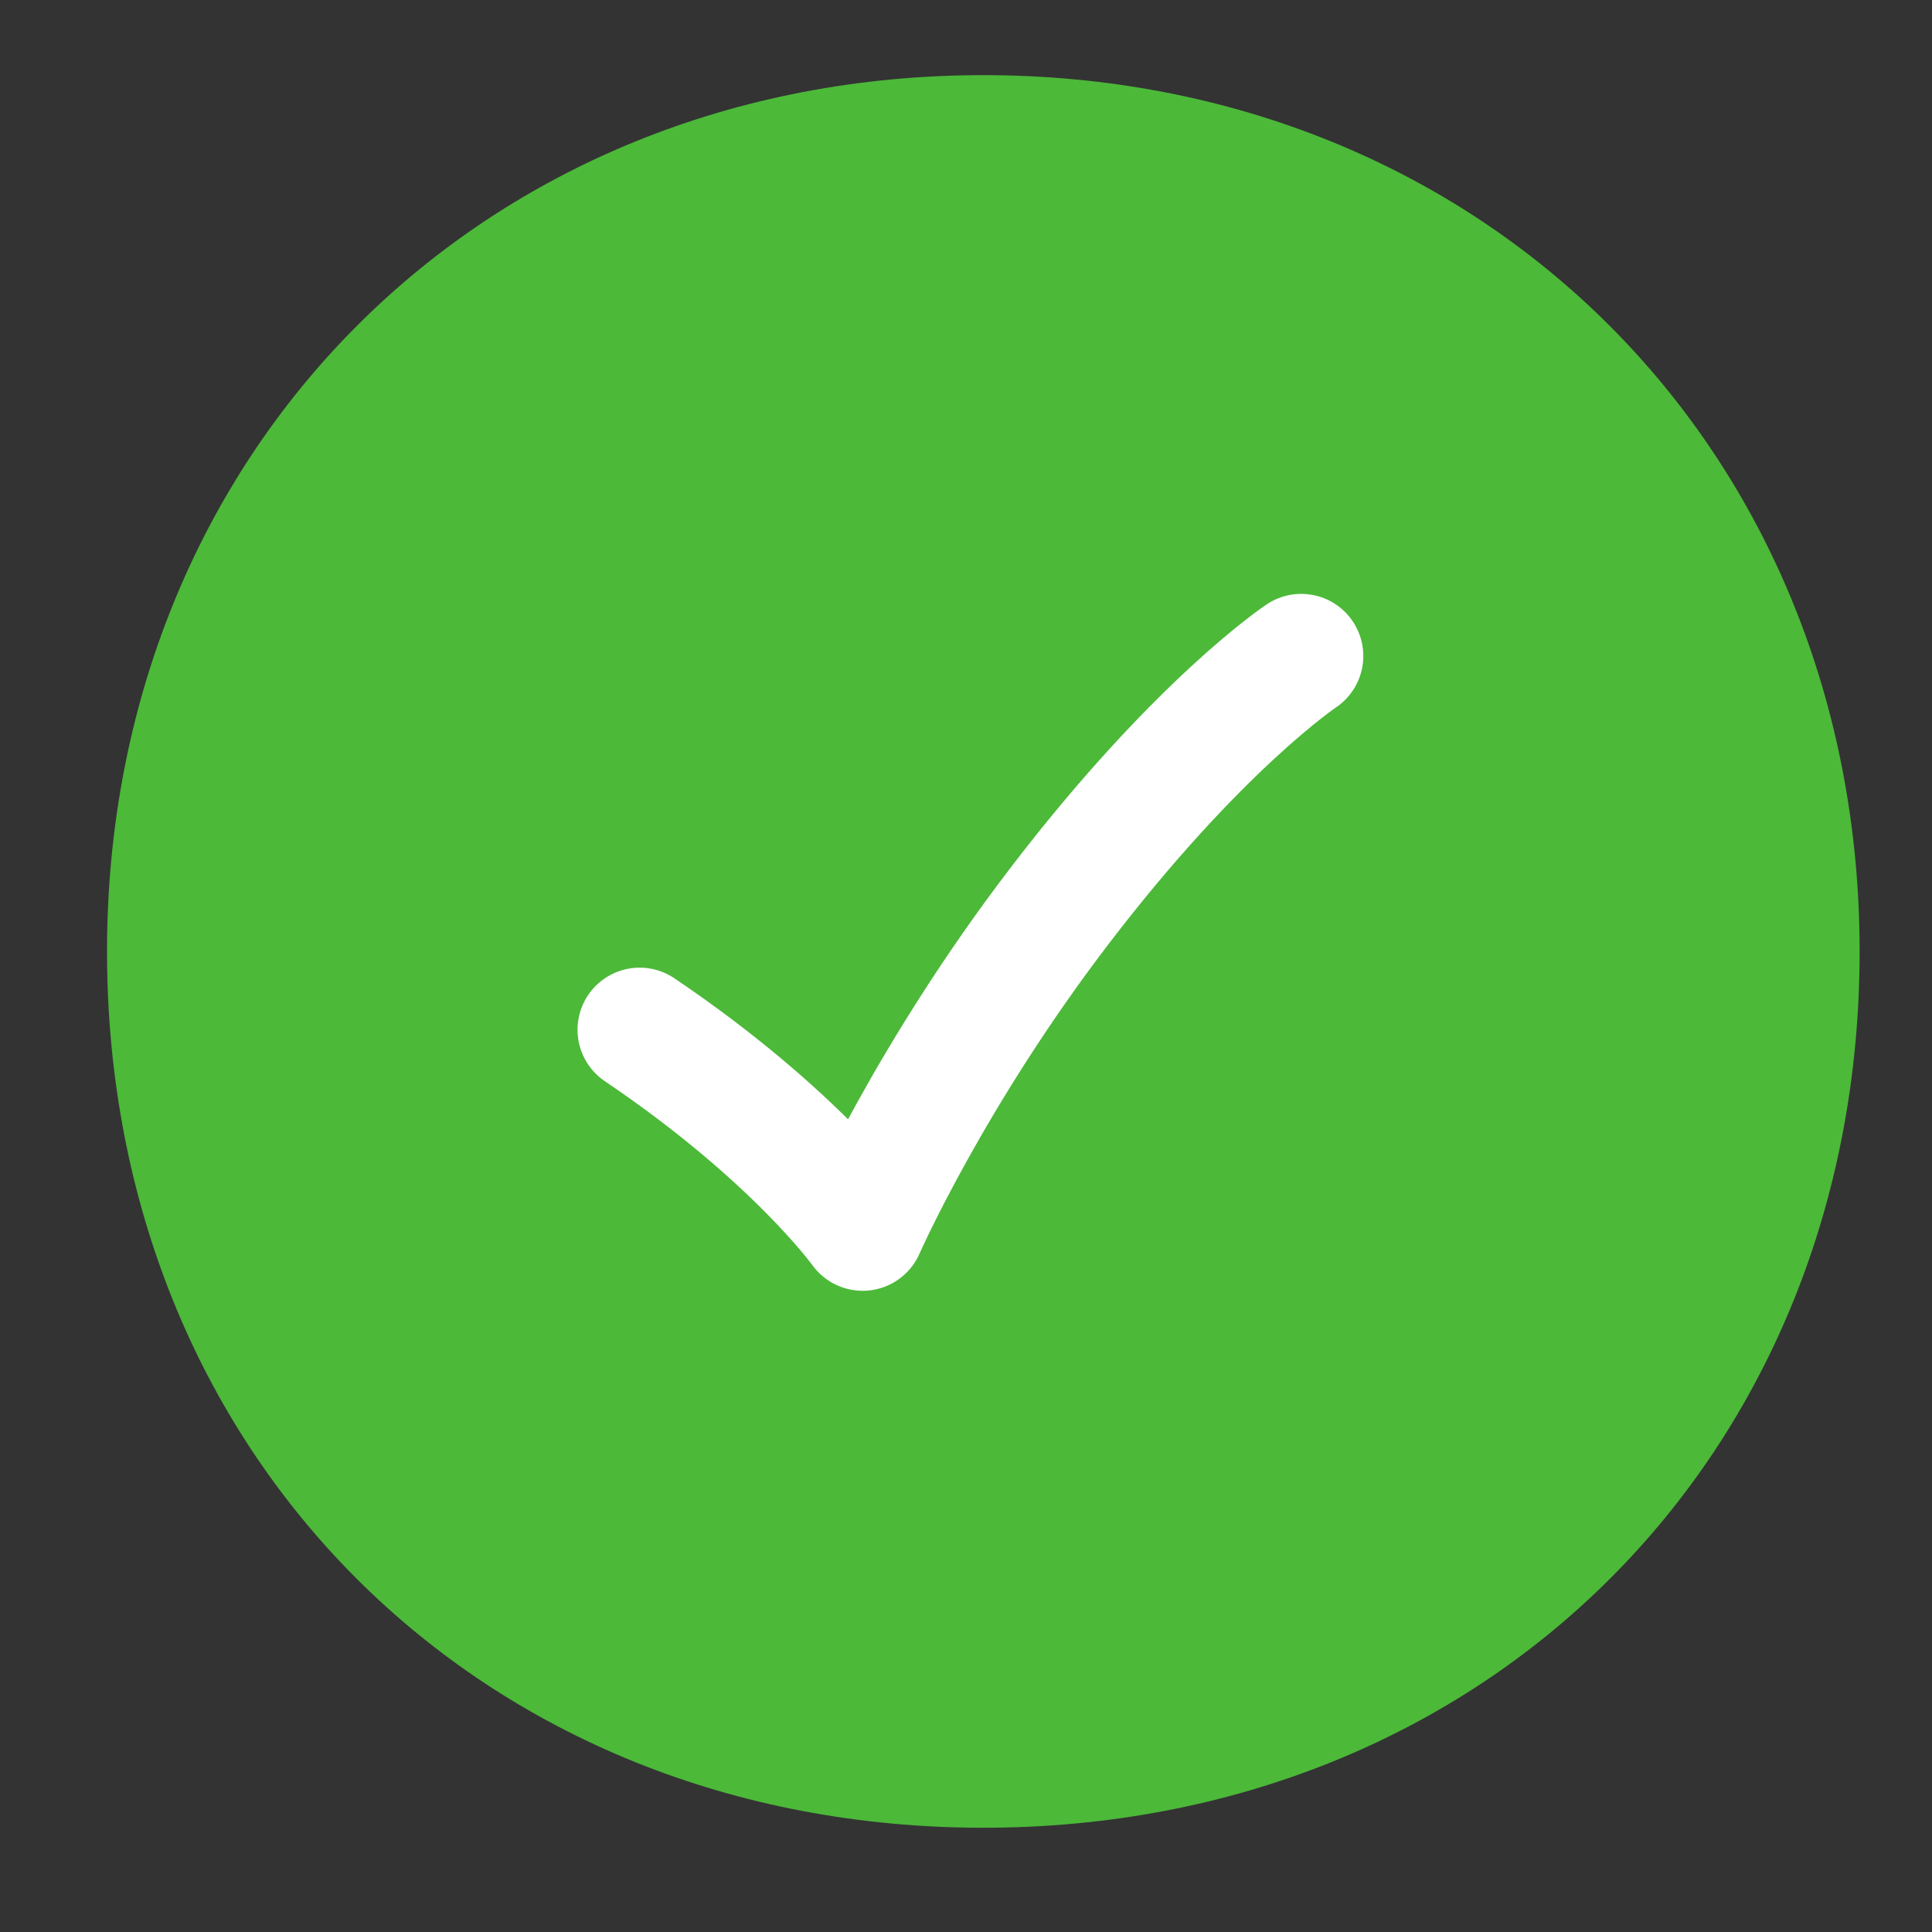
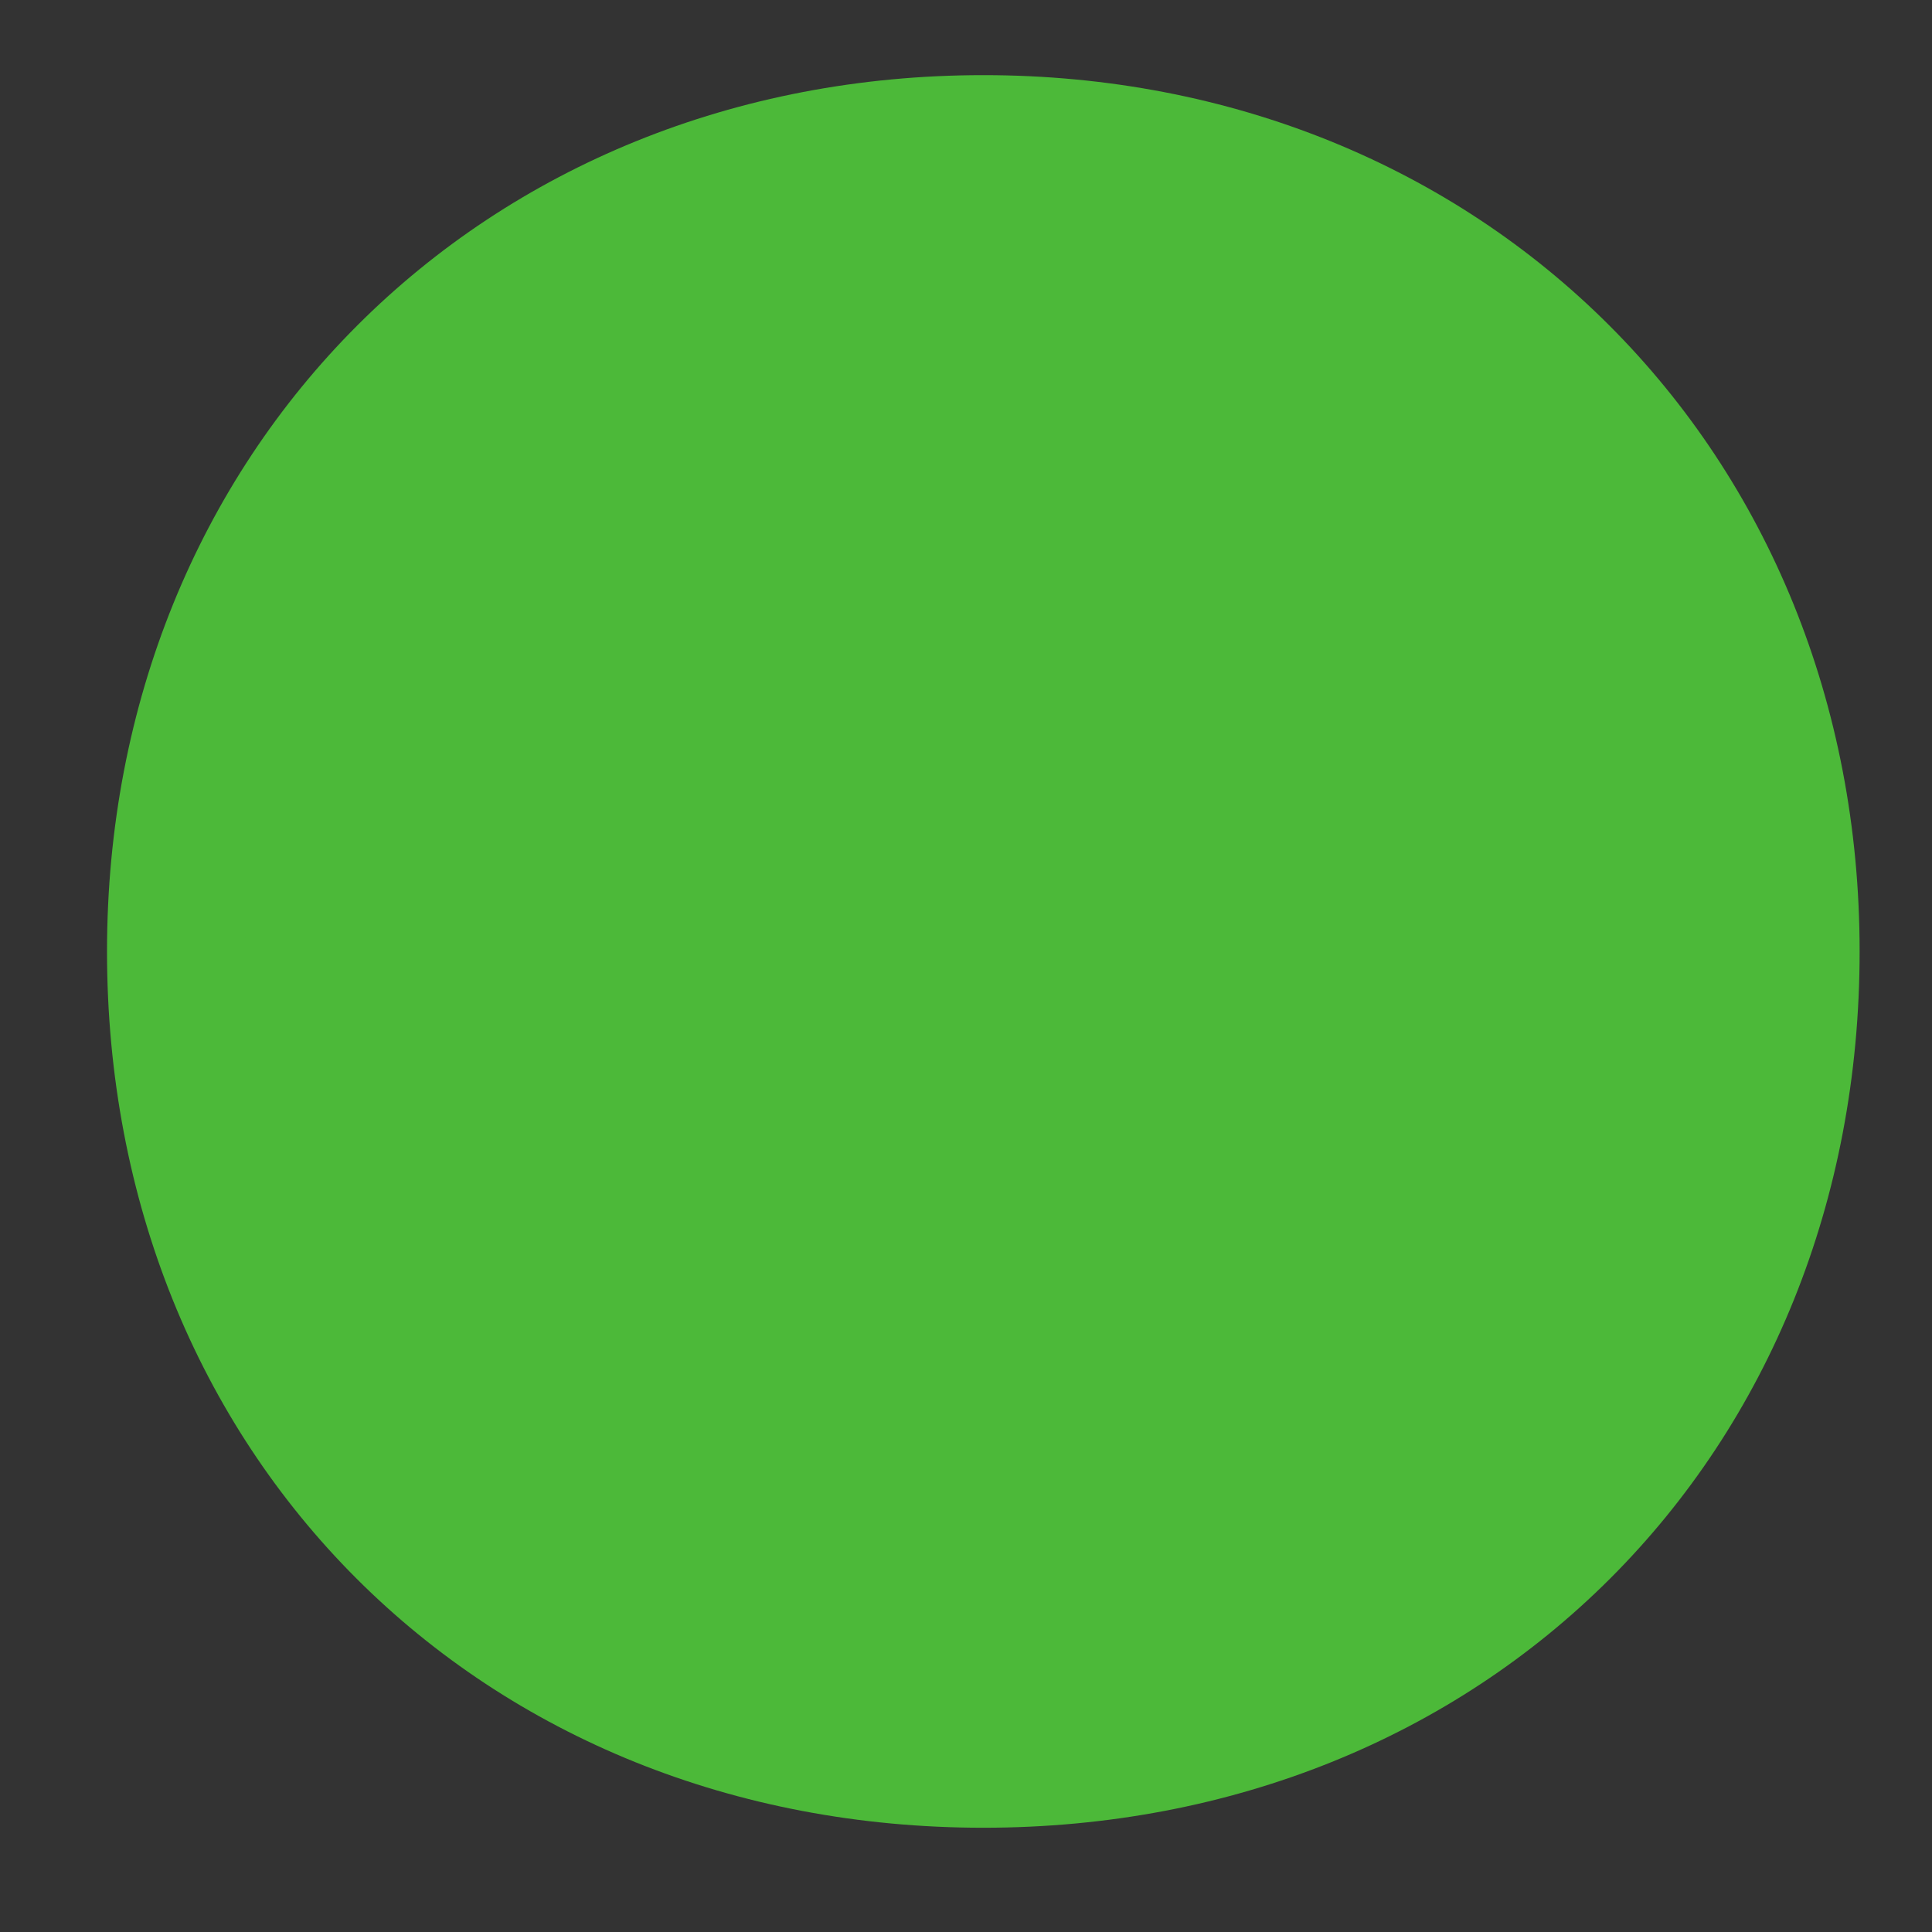
<svg xmlns="http://www.w3.org/2000/svg" width="28" height="28" viewBox="0 0 28 28" fill="none">
  <rect x="0" y="0" width="28" height="28" fill="#333333" stroke="none" />
  <g id="Frame">
    <path id="Vector" d="M14.251 2.089C20.958 2.089 25.951 7.081 25.951 13.789C25.951 20.534 20.996 25.489 14.251 25.489C7.506 25.489 2.551 20.534 2.551 13.789C2.551 7.081 7.543 2.089 14.251 2.089Z" fill="#4CB939" stroke="#4CB939" stroke-width="2" stroke-linecap="round" stroke-linejoin="round" />
-     <path id="Vector_2" d="M9.27 14.924C11.533 16.452 12.502 17.807 12.502 17.807C12.502 17.807 13.478 15.586 15.349 13.138C17.364 10.5 18.858 9.507 18.858 9.507" stroke="white" stroke-width="1.8" stroke-linecap="round" stroke-linejoin="round" />
  </g>
</svg>